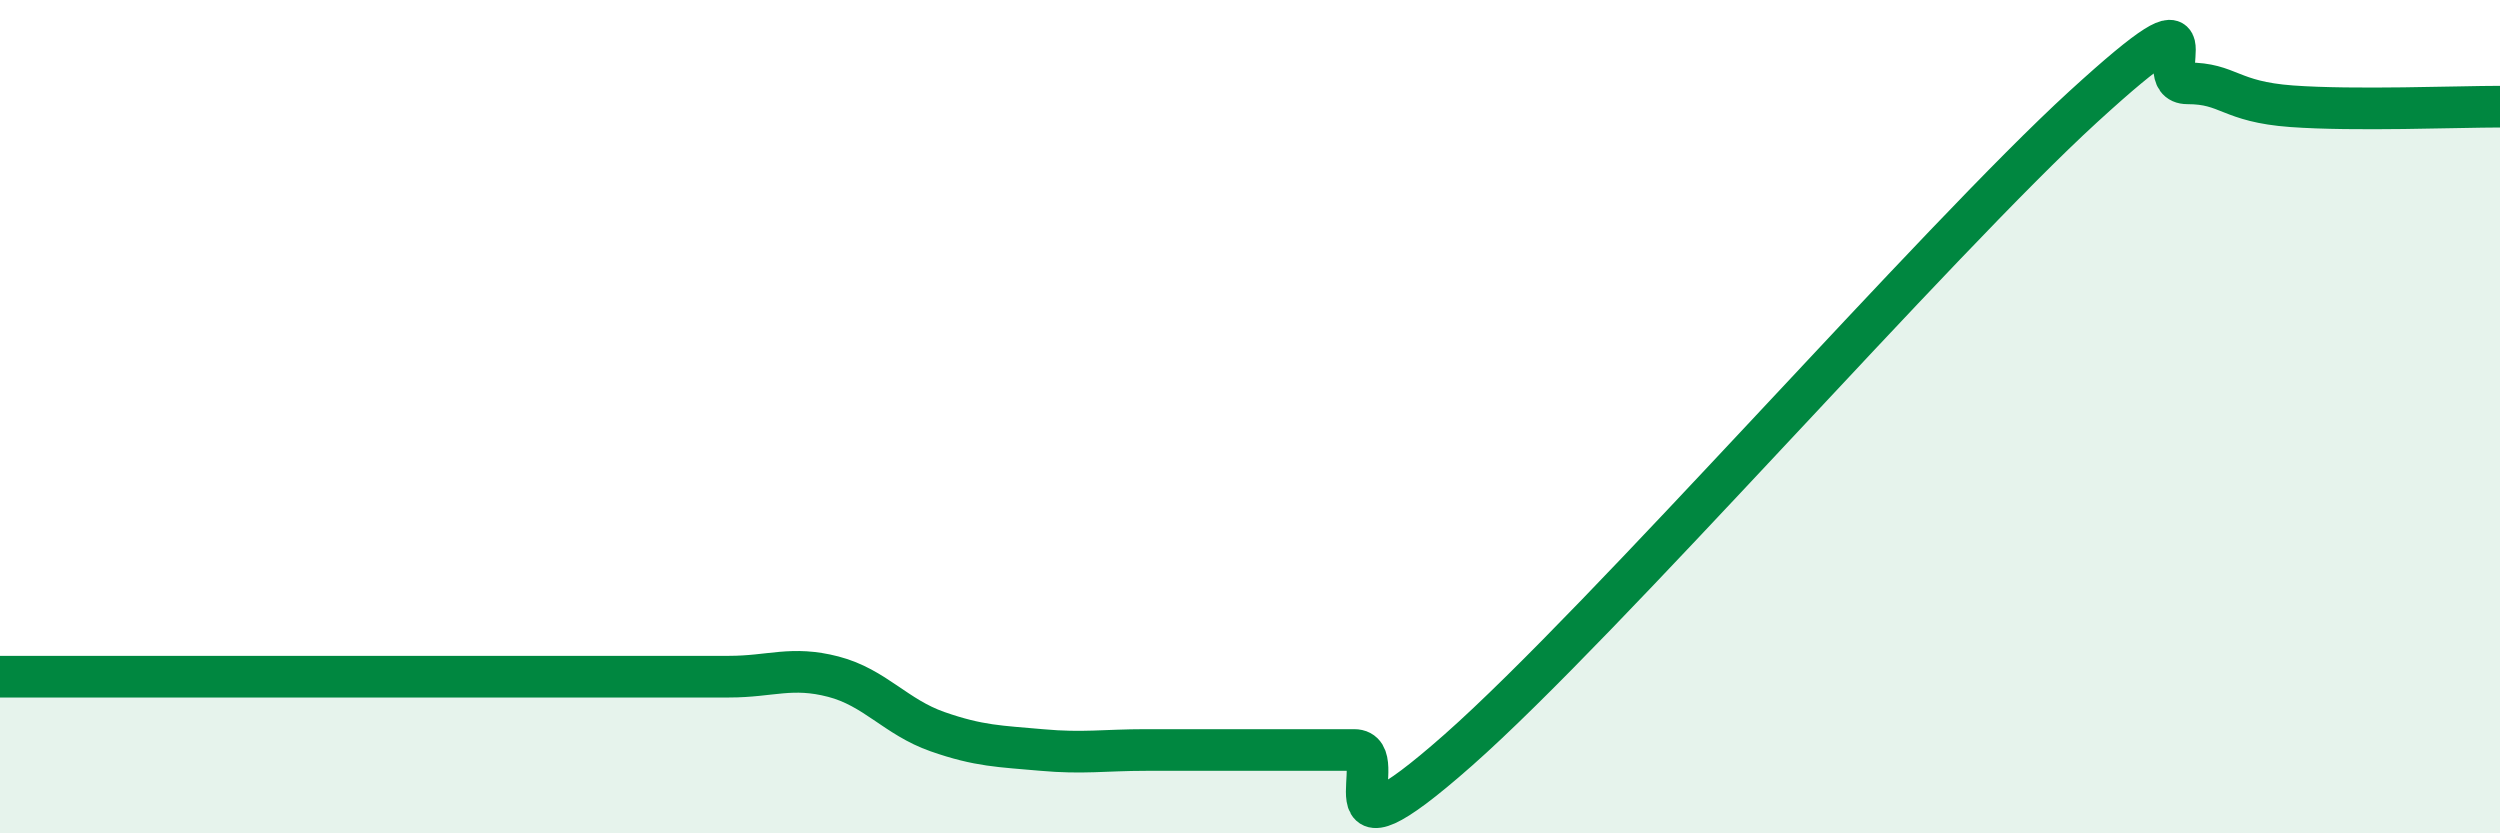
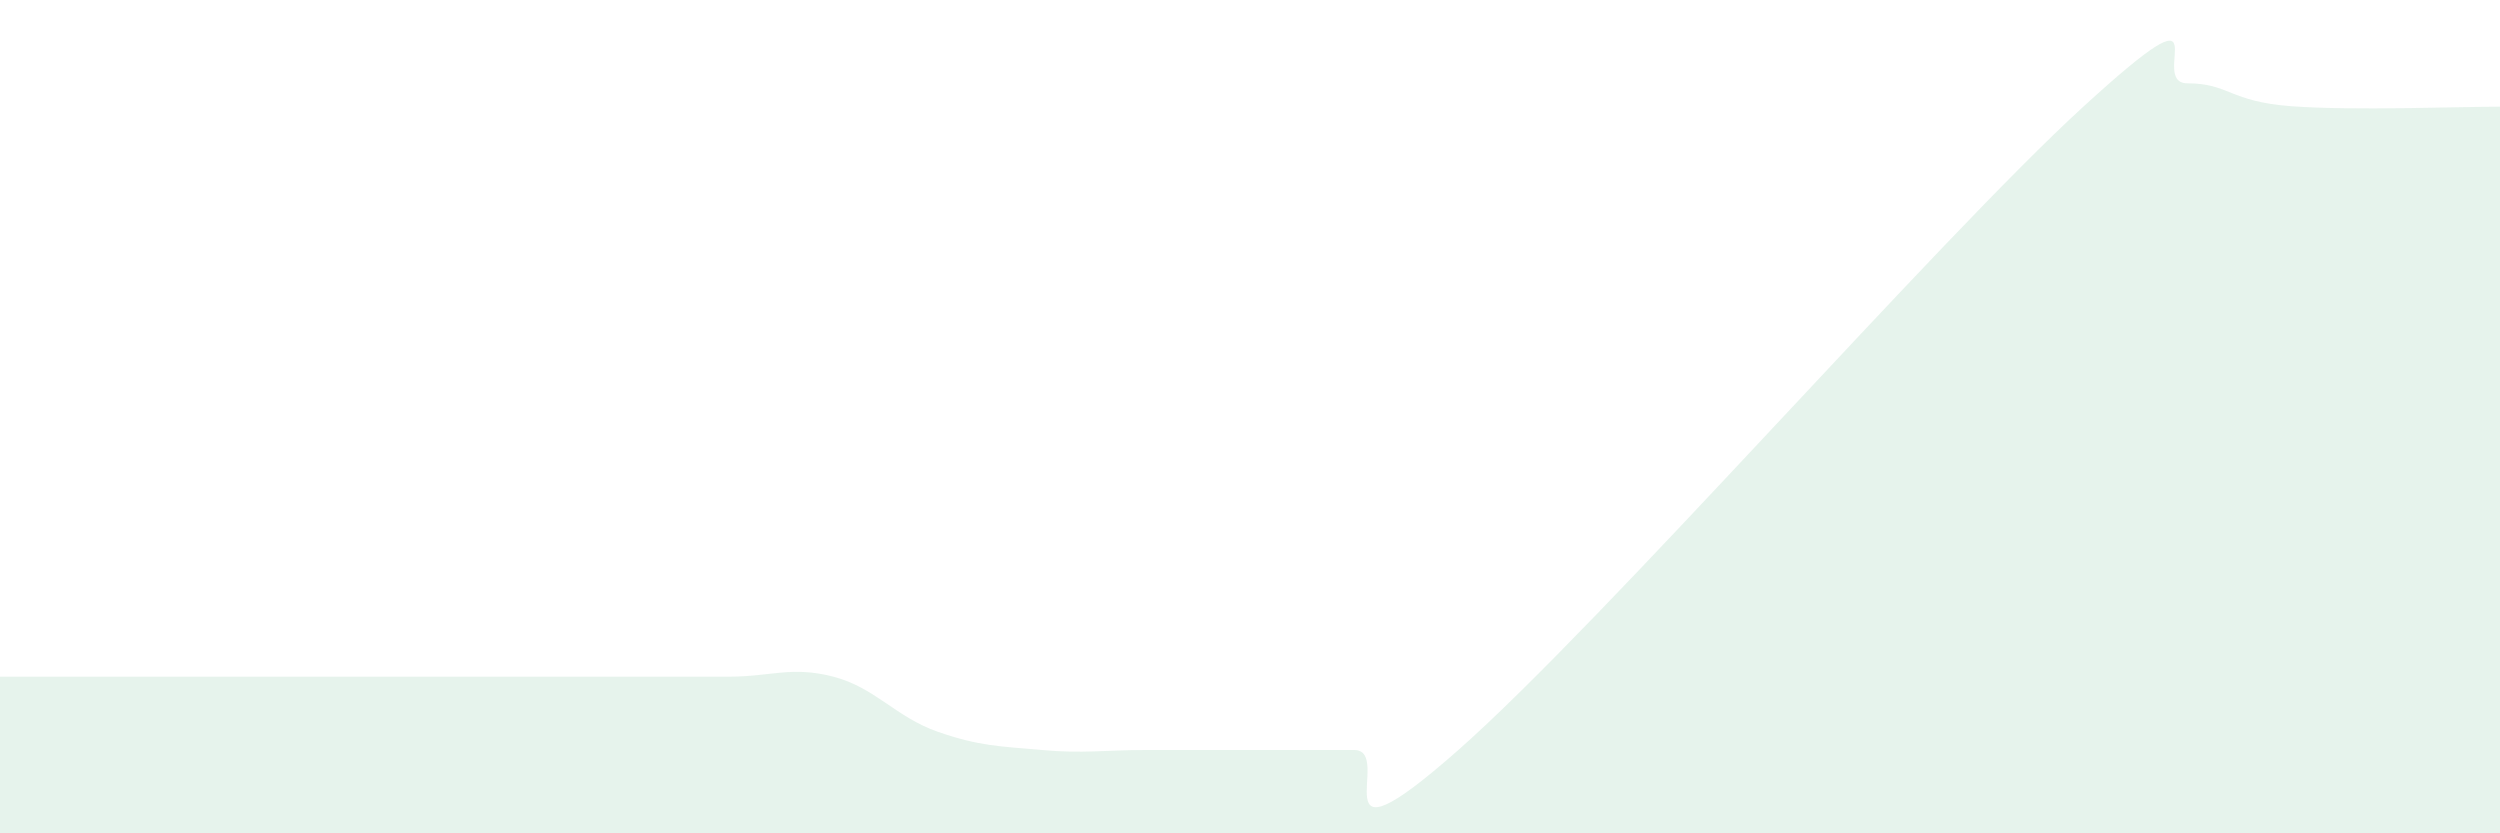
<svg xmlns="http://www.w3.org/2000/svg" width="60" height="20" viewBox="0 0 60 20">
  <path d="M 0,16.24 C 0.5,16.24 1.5,16.24 2.5,16.24 C 3.5,16.24 4,16.24 5,16.24 C 6,16.24 6.5,16.24 7.5,16.24 C 8.5,16.24 9,16.24 10,16.24 C 11,16.24 11.5,16.24 12.5,16.24 C 13.5,16.24 14,16.24 15,16.24 C 16,16.24 16.5,16.24 17.5,16.24 C 18.5,16.24 19,15.98 20,16.24 C 21,16.5 21.5,17.21 22.5,17.56 C 23.5,17.91 24,17.91 25,18 C 26,18.09 26.5,18 27.5,18 C 28.5,18 29,18 30,18 C 31,18 31.5,18 32.5,18 C 33.5,18 31.5,21.09 35,18 C 38.5,14.91 46.5,5.76 50,2.56 C 53.5,-0.64 51.5,2 52.5,2 C 53.5,2 53.5,2.44 55,2.55 C 56.5,2.66 59,2.56 60,2.56L60 20L0 20Z" fill="#008740" opacity="0.1" stroke-linecap="round" stroke-linejoin="round" />
-   <path d="M 0,16.24 C 0.5,16.24 1.5,16.24 2.5,16.24 C 3.5,16.24 4,16.24 5,16.24 C 6,16.24 6.5,16.24 7.5,16.24 C 8.5,16.24 9,16.24 10,16.24 C 11,16.24 11.5,16.24 12.5,16.24 C 13.5,16.24 14,16.24 15,16.24 C 16,16.24 16.5,16.24 17.5,16.24 C 18.5,16.24 19,15.98 20,16.24 C 21,16.5 21.5,17.21 22.5,17.56 C 23.5,17.91 24,17.91 25,18 C 26,18.09 26.5,18 27.5,18 C 28.5,18 29,18 30,18 C 31,18 31.5,18 32.5,18 C 33.5,18 31.5,21.09 35,18 C 38.5,14.91 46.5,5.76 50,2.56 C 53.5,-0.64 51.5,2 52.5,2 C 53.5,2 53.5,2.44 55,2.55 C 56.5,2.66 59,2.56 60,2.56" stroke="#008740" stroke-width="1" fill="none" stroke-linecap="round" stroke-linejoin="round" />
</svg>